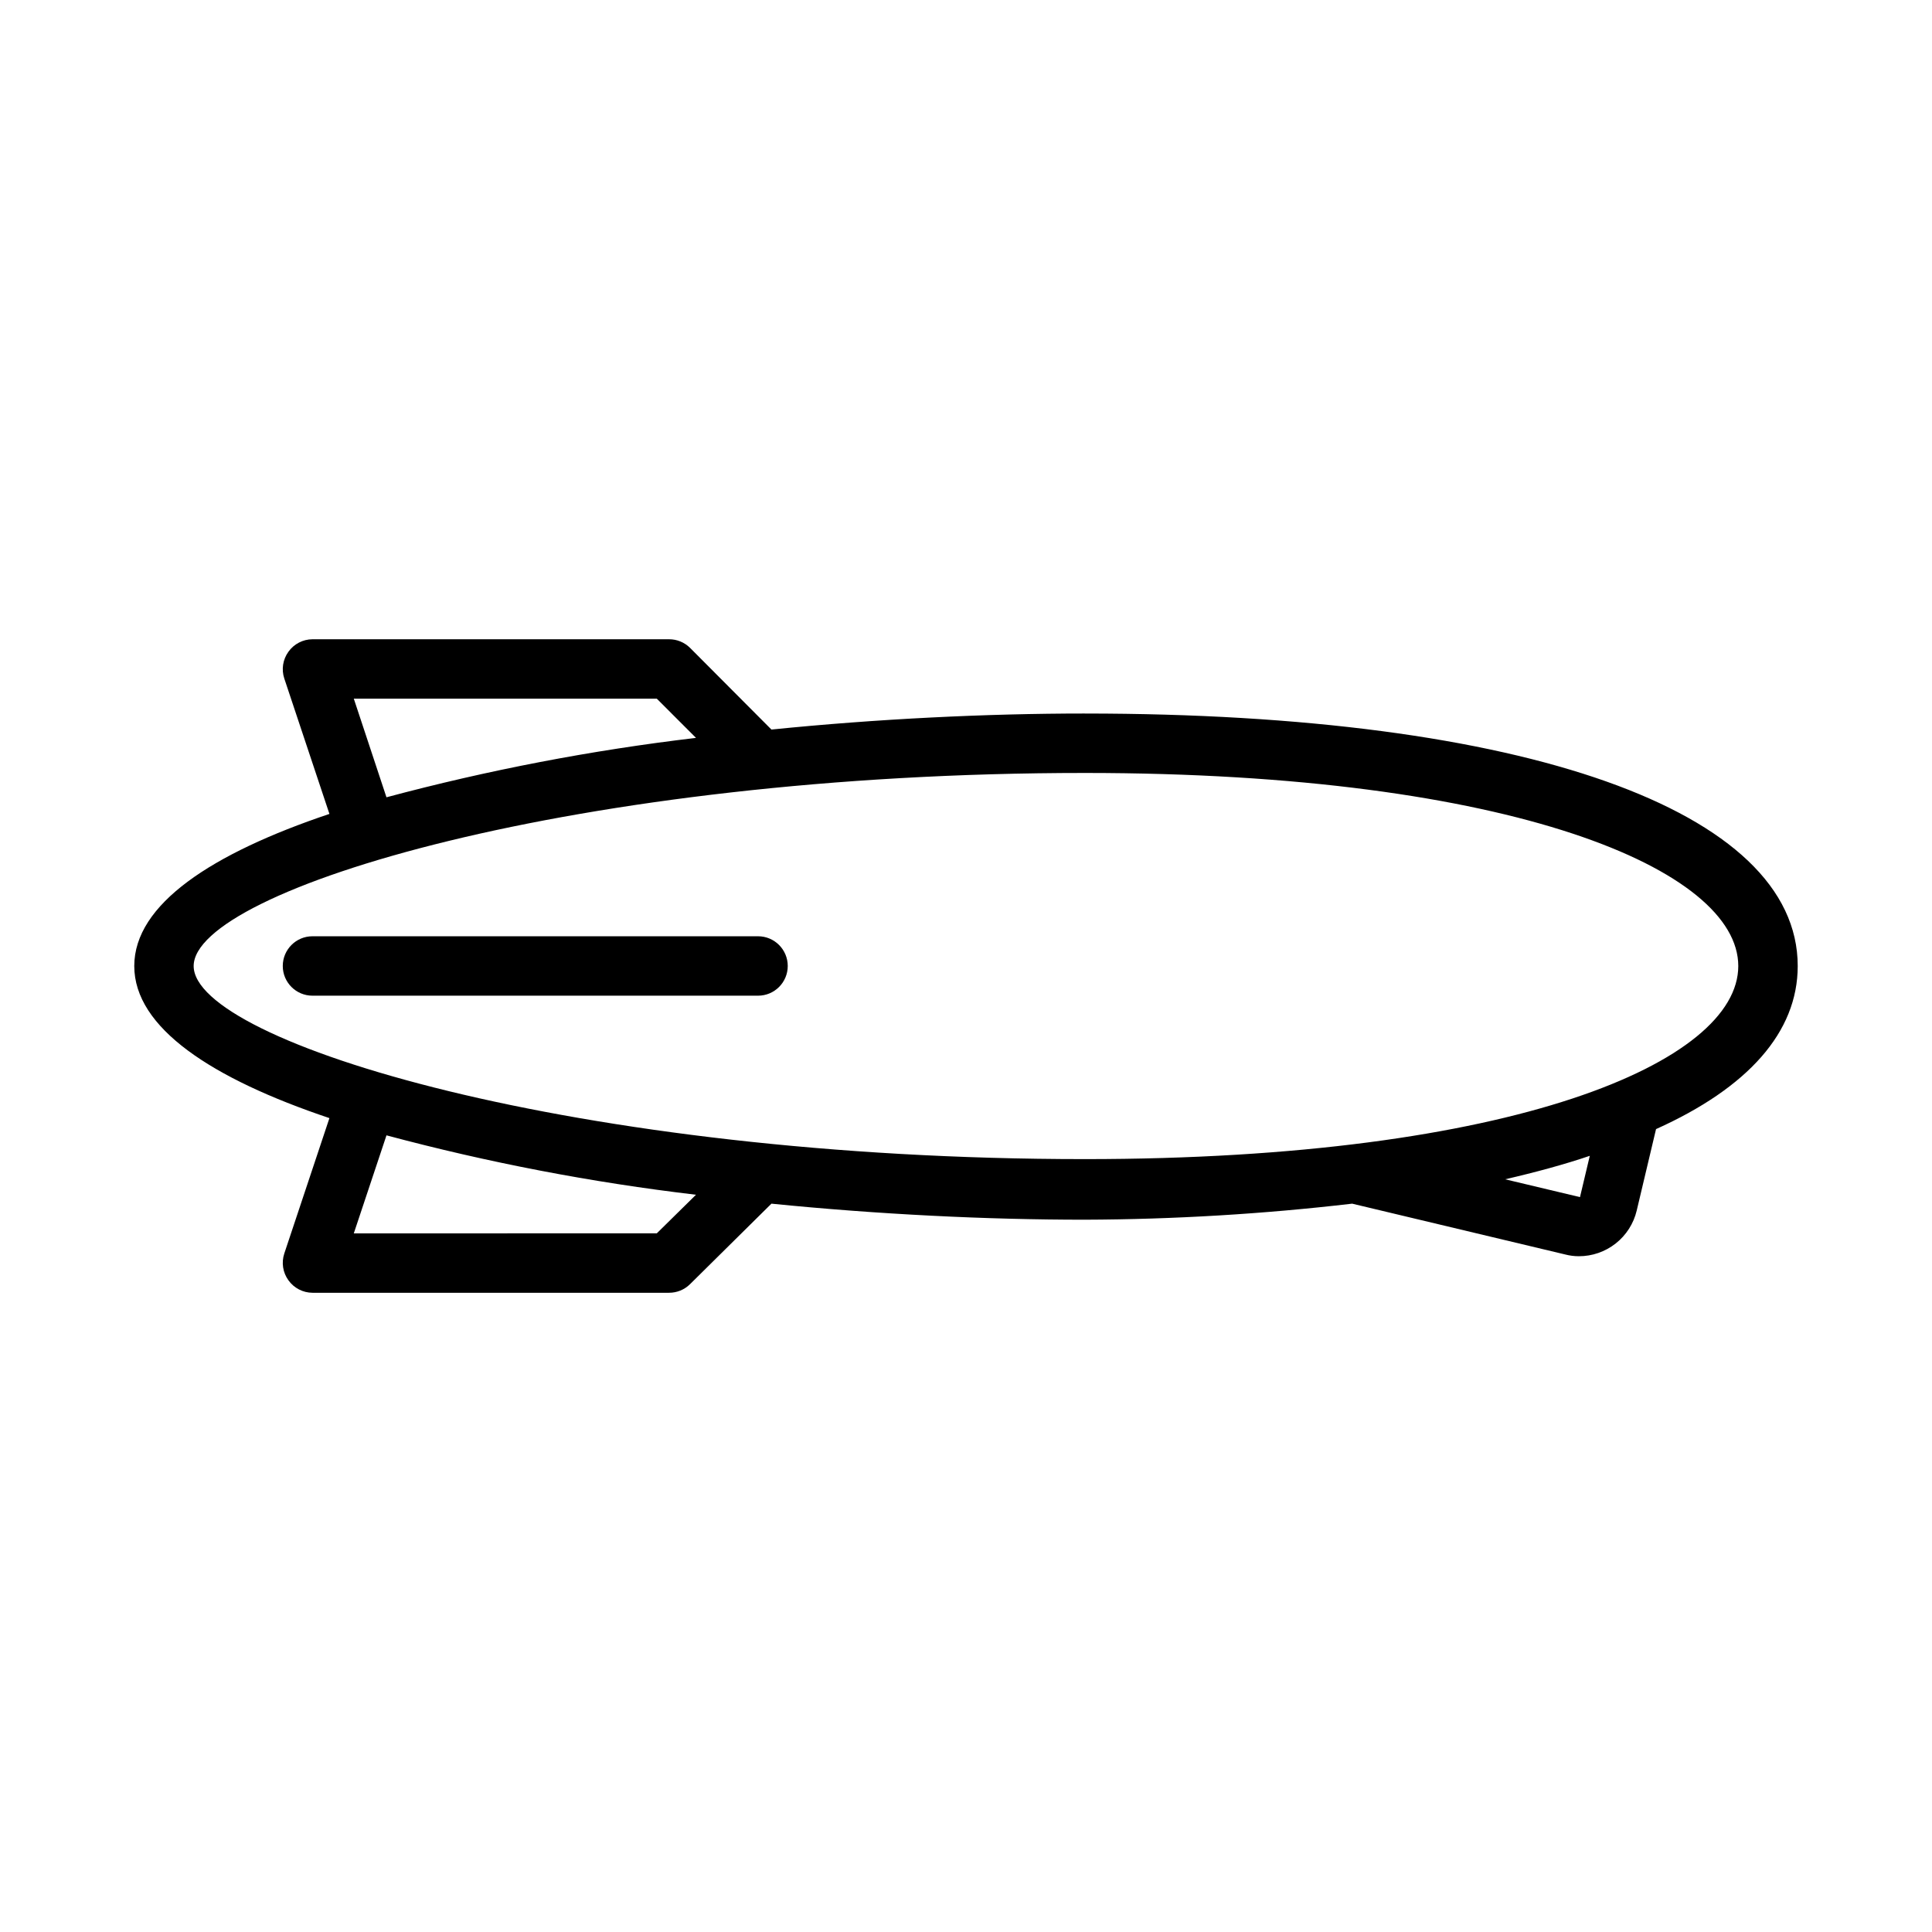
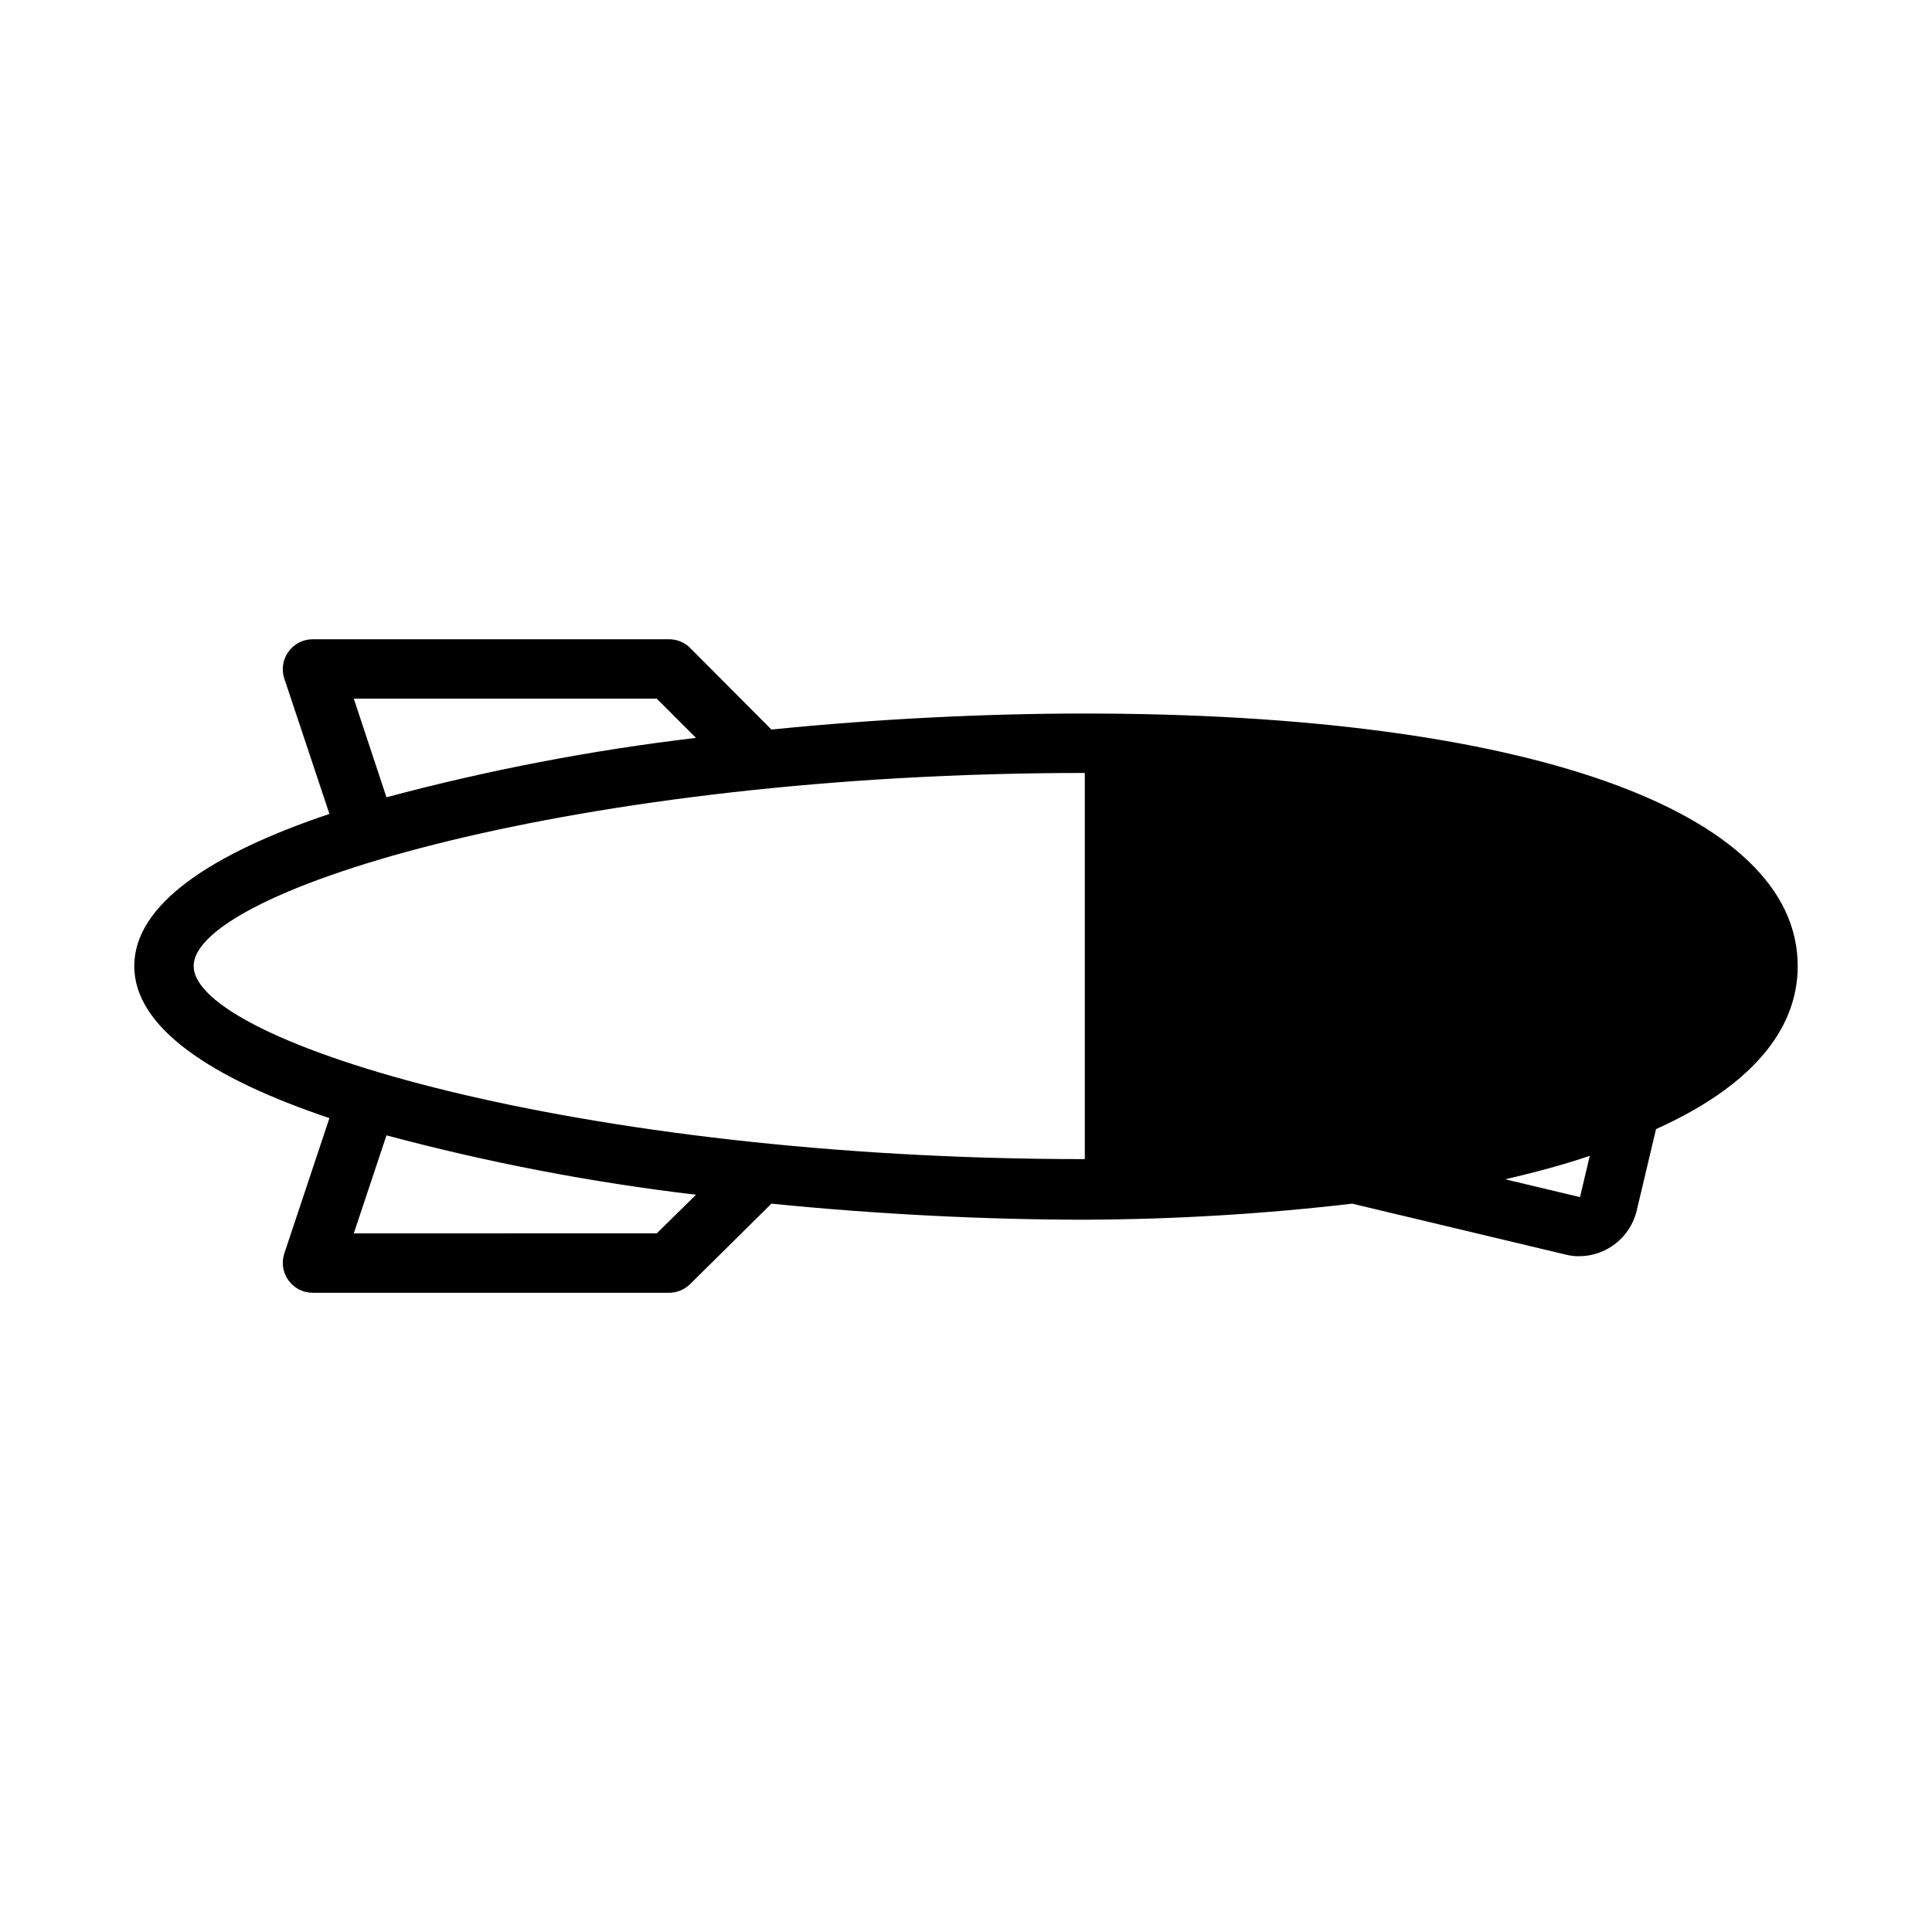
<svg xmlns="http://www.w3.org/2000/svg" fill="#000000" width="800px" height="800px" version="1.1" viewBox="144 144 512 512">
  <g>
-     <path d="m431.49 333.09c-26.137 0-55.105 1.418-83.051 4.25l-21.57-21.648c-1.484-1.473-3.496-2.293-5.59-2.281h-94.465c-2.531 0.012-4.906 1.242-6.375 3.305-1.484 2.051-1.895 4.684-1.102 7.086l11.965 35.895c-31.172 10.473-51.719 23.934-51.719 40.309s20.547 29.836 51.719 40.305l-11.965 35.895c-0.793 2.402-0.383 5.039 1.102 7.086 1.469 2.062 3.844 3.293 6.375 3.305h94.465c2.094 0.012 4.106-0.809 5.59-2.281l21.57-21.332c28.262 2.832 56.914 4.25 83.051 4.25 23.676-0.082 47.328-1.504 70.848-4.25l56.441 13.461c1.184 0.309 2.398 0.469 3.621 0.469 3.551 0.008 7-1.188 9.785-3.387 2.789-2.199 4.75-5.277 5.566-8.734l5.117-21.57c24.324-10.941 37.547-25.66 37.547-43.215 0-41.25-72.422-66.914-188.93-66.914zm-193.73-3.938h80.293l10.391 10.391v0.004c-27.684 3.273-55.098 8.531-82.027 15.742zm80.293 141.7-80.293 0.004 8.66-25.977-0.004-0.004c26.93 7.211 54.344 12.473 82.027 15.746zm244.66-9.605-19.836-4.723c7.871-1.812 15.742-3.938 22.434-6.219zm-131.23-10.07c-134.77 0-236.16-31.016-236.16-51.168s101.39-51.168 236.16-51.168c113.67 0 173.18 25.742 173.18 51.168 0.004 25.426-59.508 51.168-173.18 51.168z" />
-     <path d="m344.89 392.12h-118.08c-4.348 0-7.871 3.527-7.871 7.875s3.523 7.871 7.871 7.871h118.08c4.348 0 7.871-3.523 7.871-7.871s-3.523-7.875-7.871-7.875z" />
+     <path d="m431.49 333.09c-26.137 0-55.105 1.418-83.051 4.25l-21.57-21.648c-1.484-1.473-3.496-2.293-5.59-2.281h-94.465c-2.531 0.012-4.906 1.242-6.375 3.305-1.484 2.051-1.895 4.684-1.102 7.086l11.965 35.895c-31.172 10.473-51.719 23.934-51.719 40.309s20.547 29.836 51.719 40.305l-11.965 35.895c-0.793 2.402-0.383 5.039 1.102 7.086 1.469 2.062 3.844 3.293 6.375 3.305h94.465c2.094 0.012 4.106-0.809 5.59-2.281l21.57-21.332c28.262 2.832 56.914 4.25 83.051 4.25 23.676-0.082 47.328-1.504 70.848-4.25l56.441 13.461c1.184 0.309 2.398 0.469 3.621 0.469 3.551 0.008 7-1.188 9.785-3.387 2.789-2.199 4.75-5.277 5.566-8.734l5.117-21.57c24.324-10.941 37.547-25.66 37.547-43.215 0-41.25-72.422-66.914-188.93-66.914zm-193.73-3.938h80.293l10.391 10.391v0.004c-27.684 3.273-55.098 8.531-82.027 15.742zm80.293 141.7-80.293 0.004 8.66-25.977-0.004-0.004c26.93 7.211 54.344 12.473 82.027 15.746zm244.66-9.605-19.836-4.723c7.871-1.812 15.742-3.938 22.434-6.219zm-131.23-10.07c-134.77 0-236.16-31.016-236.16-51.168s101.39-51.168 236.16-51.168z" />
  </g>
</svg>